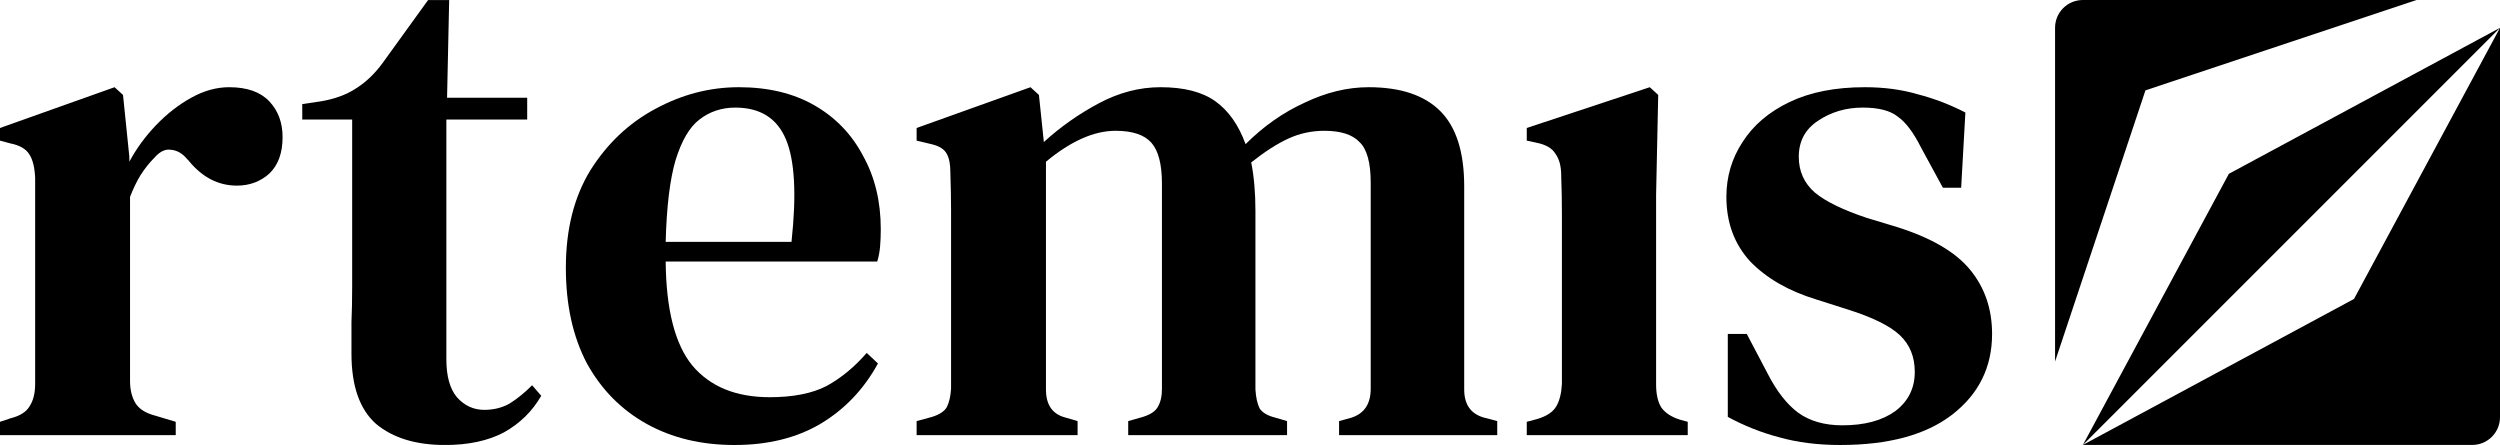
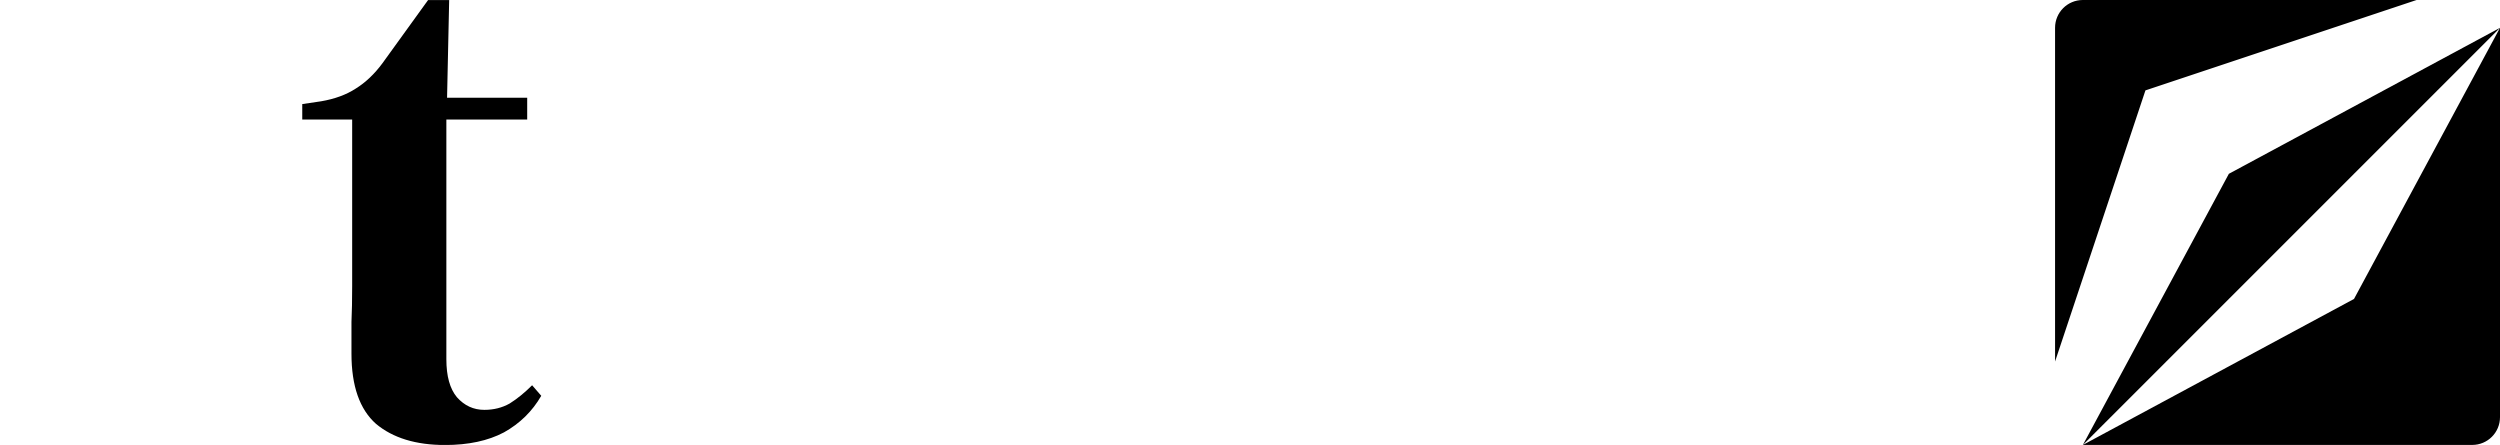
<svg xmlns="http://www.w3.org/2000/svg" width="1348.502" height="240" viewBox="0 0 1348.502 240" version="1.1" id="svg1">
  <defs id="defs1" />
  <g id="g2" style="display:inline" transform="translate(15.147,-234.303)">
    <g id="g20" transform="matrix(0.989,0,0,0.989,-15.147,-418.811)" style="display:inline;stroke-width:1.011">
-       <path style="font-size:383.378px;line-height:1.25;font-family:'DM Serif Text';-inkscape-font-specification:'DM Serif Text';font-variant-ligatures:none;white-space:pre;fill:#000000;stroke-width:1.011" d="m 1011.734,342.99 q -18.402,0 -33.354,-4.217 -14.568,-3.834 -27.987,-11.118 v -45.239 h 10.351 l 11.501,21.853 q 7.284,14.185 16.485,21.086 9.584,6.901 24.153,6.901 18.019,0 28.753,-7.668 10.735,-8.051 10.735,-21.469 0,-12.268 -8.051,-19.936 -8.051,-7.668 -28.753,-14.185 l -16.869,-5.367 q -22.619,-6.901 -36.038,-20.702 -13.035,-14.185 -13.035,-35.271 0,-16.485 8.818,-29.903 8.818,-13.802 25.686,-21.853 16.869,-8.051 41.021,-8.051 15.719,0 28.753,3.834 13.418,3.45 26.07,9.968 l -2.3,41.021 h -9.968 l -11.885,-21.853 q -6.134,-12.268 -12.652,-16.869 -6.134,-4.984 -19.169,-4.984 -13.802,0 -24.536,7.284 -10.351,6.901 -10.351,19.552 0,11.885 8.818,19.552 8.818,7.284 28.37,13.802 l 16.485,4.984 q 27.987,8.818 39.871,23.386 11.885,14.568 11.885,34.887 0,27.22 -21.852,44.088 -21.469,16.485 -60.957,16.485 z" transform="translate(-8.051,560.091)" id="path20" />
-       <path style="font-size:383.378px;line-height:1.25;font-family:'DM Serif Text';-inkscape-font-specification:'DM Serif Text';font-variant-ligatures:none;white-space:pre;fill:#000000;stroke-width:1.011" d="m 840.748,337.623 v -7.284 l 5.751,-1.534 q 7.668,-2.3 10.351,-6.901 2.684,-4.601 3.067,-12.268 v -70.542 q 0,-11.885 0,-21.853 0,-10.351 -0.383,-21.086 0,-7.668 -3.067,-11.885 -2.684,-4.601 -10.351,-6.134 l -5.367,-1.15 v -6.901 l 67.091,-22.236 4.601,4.217 -1.15,54.44 v 103.512 q 0,7.668 2.684,12.268 3.067,4.601 10.351,6.901 l 4.217,1.15 v 7.284 z" transform="translate(-8.051,560.091)" id="path19" />
-       <path style="font-size:383.378px;line-height:1.25;font-family:'DM Serif Text';-inkscape-font-specification:'DM Serif Text';font-variant-ligatures:none;white-space:pre;fill:#000000;stroke-width:1.011" d="m 507.975,337.623 v -7.668 l 8.434,-2.3 q 6.134,-1.917 8.051,-5.367 1.917,-3.834 2.3,-9.968 v -75.909 q 0,-12.651 0,-21.469 0,-8.818 -0.383,-20.702 0,-6.517 -1.917,-9.968 -1.917,-3.834 -8.434,-5.367 l -8.051,-1.917 v -6.901 l 62.107,-22.236 4.601,4.217 2.684,25.686 q 13.418,-12.268 29.903,-21.086 16.485,-8.818 33.737,-8.818 19.169,0 29.903,7.668 10.735,7.668 16.485,23.386 14.568,-14.568 32.204,-22.619 17.635,-8.434 34.887,-8.434 26.07,0 39.105,13.035 13.035,13.035 13.035,41.021 v 110.796 q 0,12.268 10.735,15.335 l 7.284,1.917 v 7.668 h -86.26 v -7.668 l 6.901,-1.917 q 10.351,-3.45 10.351,-15.718 V 199.99 q 0,-16.485 -6.134,-22.236 -5.751,-6.134 -19.169,-6.134 -10.351,0 -19.552,4.217 -9.201,4.217 -20.319,13.035 2.3,11.501 2.3,26.453 v 97.378 q 0.383,6.517 2.3,10.351 2.3,3.45 8.434,4.984 l 6.517,1.917 v 7.668 h -86.643 v -7.668 l 8.051,-2.3 q 6.134,-1.917 8.051,-5.367 2.3,-3.834 2.3,-9.968 V 200.374 q 0,-15.718 -5.751,-22.236 -5.751,-6.517 -19.552,-6.517 -17.635,0 -37.954,16.869 v 124.214 q 0,12.651 10.735,15.335 l 6.517,1.917 v 7.668 z" transform="translate(-8.051,560.091)" id="path17" />
-       <path style="font-size:383.378px;line-height:1.25;font-family:'DM Serif Text';-inkscape-font-specification:'DM Serif Text';font-variant-ligatures:none;white-space:pre;fill:#000000;stroke-width:1.011" d="m 410.981,147.851 q 24.153,0 41.405,9.968 17.252,9.968 26.453,27.603 9.584,17.252 9.584,39.871 0,4.984 -0.383,9.584 -0.383,4.217 -1.534,8.051 H 371.109 q 0.383,39.488 14.568,56.74 14.568,17.252 42.172,17.252 19.169,0 31.054,-6.134 11.885,-6.517 21.853,-18.019 l 6.134,5.751 q -11.501,21.086 -31.437,32.971 -19.552,11.501 -46.772,11.501 -27.22,0 -47.922,-11.501 -20.702,-11.501 -32.587,-32.971 -11.501,-21.853 -11.501,-52.139 0,-31.437 13.418,-53.29 13.802,-21.853 35.271,-33.354 21.853,-11.885 45.622,-11.885 z m -1.917,11.118 q -11.118,0 -19.552,6.517 -8.051,6.134 -13.035,22.236 -4.601,15.719 -5.367,44.472 h 68.625 q 4.217,-38.721 -3.067,-55.973 -7.284,-17.252 -27.603,-17.252 z" transform="translate(-8.051,560.091)" id="path16" />
      <path style="font-size:383.378px;line-height:1.25;font-family:'DM Serif Text';-inkscape-font-specification:'DM Serif Text';font-variant-ligatures:none;white-space:pre;fill:#000000;stroke-width:1.011" d="m 250.729,342.99 q -23.769,0 -37.571,-11.501 -13.418,-11.885 -13.418,-38.338 0,-9.201 0,-17.252 0.383,-8.434 0.383,-19.552 v -90.861 h -27.22 v -8.434 l 10.351,-1.534 q 11.118,-1.917 18.786,-6.901 8.051,-4.984 14.568,-13.802 l 24.92,-34.504 h 11.501 l -1.15,53.29 h 43.705 v 11.885 h -44.088 v 130.732 q 0,13.802 5.751,20.702 6.134,6.901 14.952,6.901 7.668,0 13.802,-3.45 6.134,-3.834 12.268,-9.968 l 4.984,5.751 q -7.284,12.651 -20.319,19.936 -13.035,6.901 -32.204,6.901 z" transform="translate(-8.051,560.091)" id="path15" />
-       <path style="font-size:383.378px;line-height:1.25;font-family:'DM Serif Text';-inkscape-font-specification:'DM Serif Text';font-variant-ligatures:none;white-space:pre;fill:#000000;stroke-width:1.011" d="m 8.051,337.623 v -7.284 l 5.751,-1.917 q 7.668,-1.917 10.351,-6.517 3.067,-4.601 3.067,-12.268 V 197.307 q -0.383,-8.434 -3.067,-12.651 -2.684,-4.601 -10.351,-6.134 l -5.751,-1.534 v -6.901 L 70.542,147.851 l 4.601,4.217 3.45,33.737 v 2.684 q 5.751,-10.735 14.568,-19.936 8.818,-9.201 19.169,-14.952 10.351,-5.751 20.702,-5.751 14.568,0 21.853,7.668 7.284,7.668 7.284,19.552 0,13.035 -7.284,19.936 -7.284,6.517 -17.635,6.517 -15.335,0 -26.453,-13.802 l -0.767,-0.767 q -3.834,-4.601 -8.818,-4.984 -4.601,-0.767 -9.201,4.601 -3.834,3.834 -7.284,9.201 -3.067,4.984 -5.751,11.885 V 308.103 q 0,7.284 3.067,12.268 3.067,4.601 10.351,6.517 l 11.501,3.45 v 7.284 z" transform="translate(-8.051,560.091)" id="text2" />
    </g>
    <path id="path12063" style="display:inline;fill:#000000;fill-opacity:1;stroke-width:1.966;stroke-linecap:round" d="m 1107.2,234.303 c -8.31,0 -15,6.69 -15,15 v 180 l 48.751,-146.25 146.25,-48.751 z m 225,15 -39.375,73.125 -39.375,73.125 -73.125,39.375 -73.125,39.375 h 210 c 8.31,0 15,-6.69 15,-15 z m 0,0 -146.25,78.75 -78.75,146.25 112.5,-112.5 z" transform="translate(1.155)" />
  </g>
</svg>